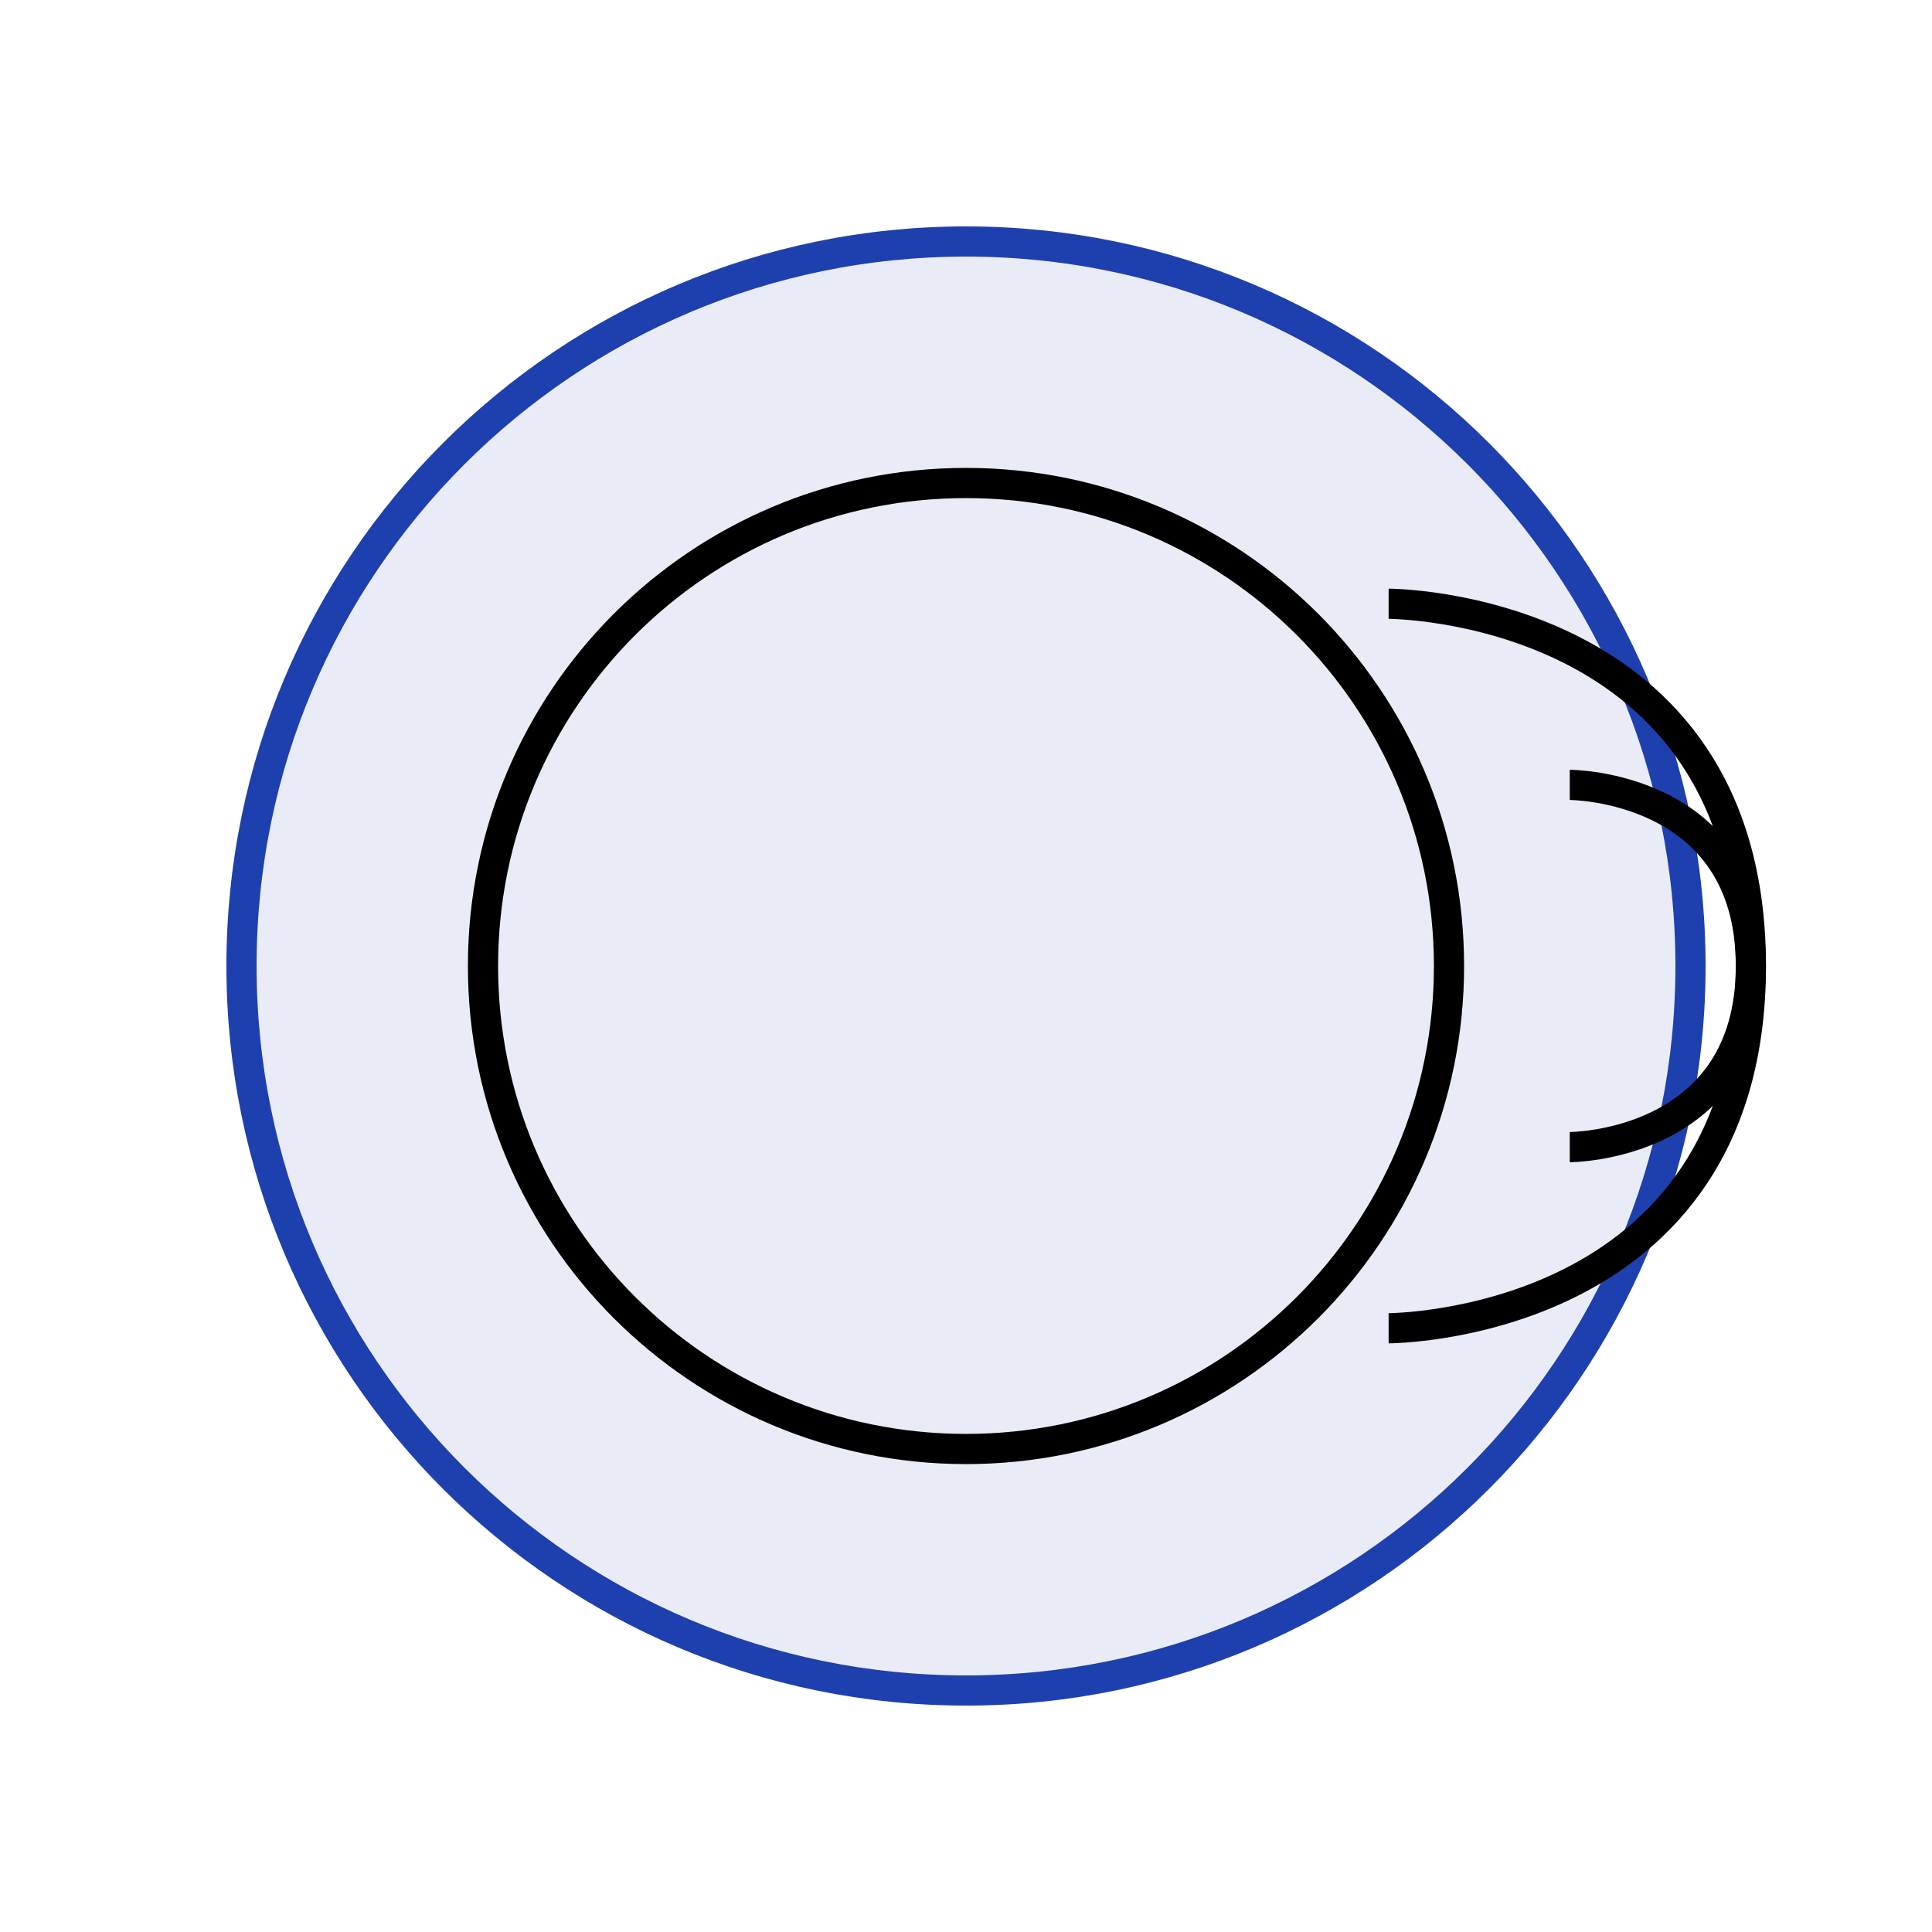
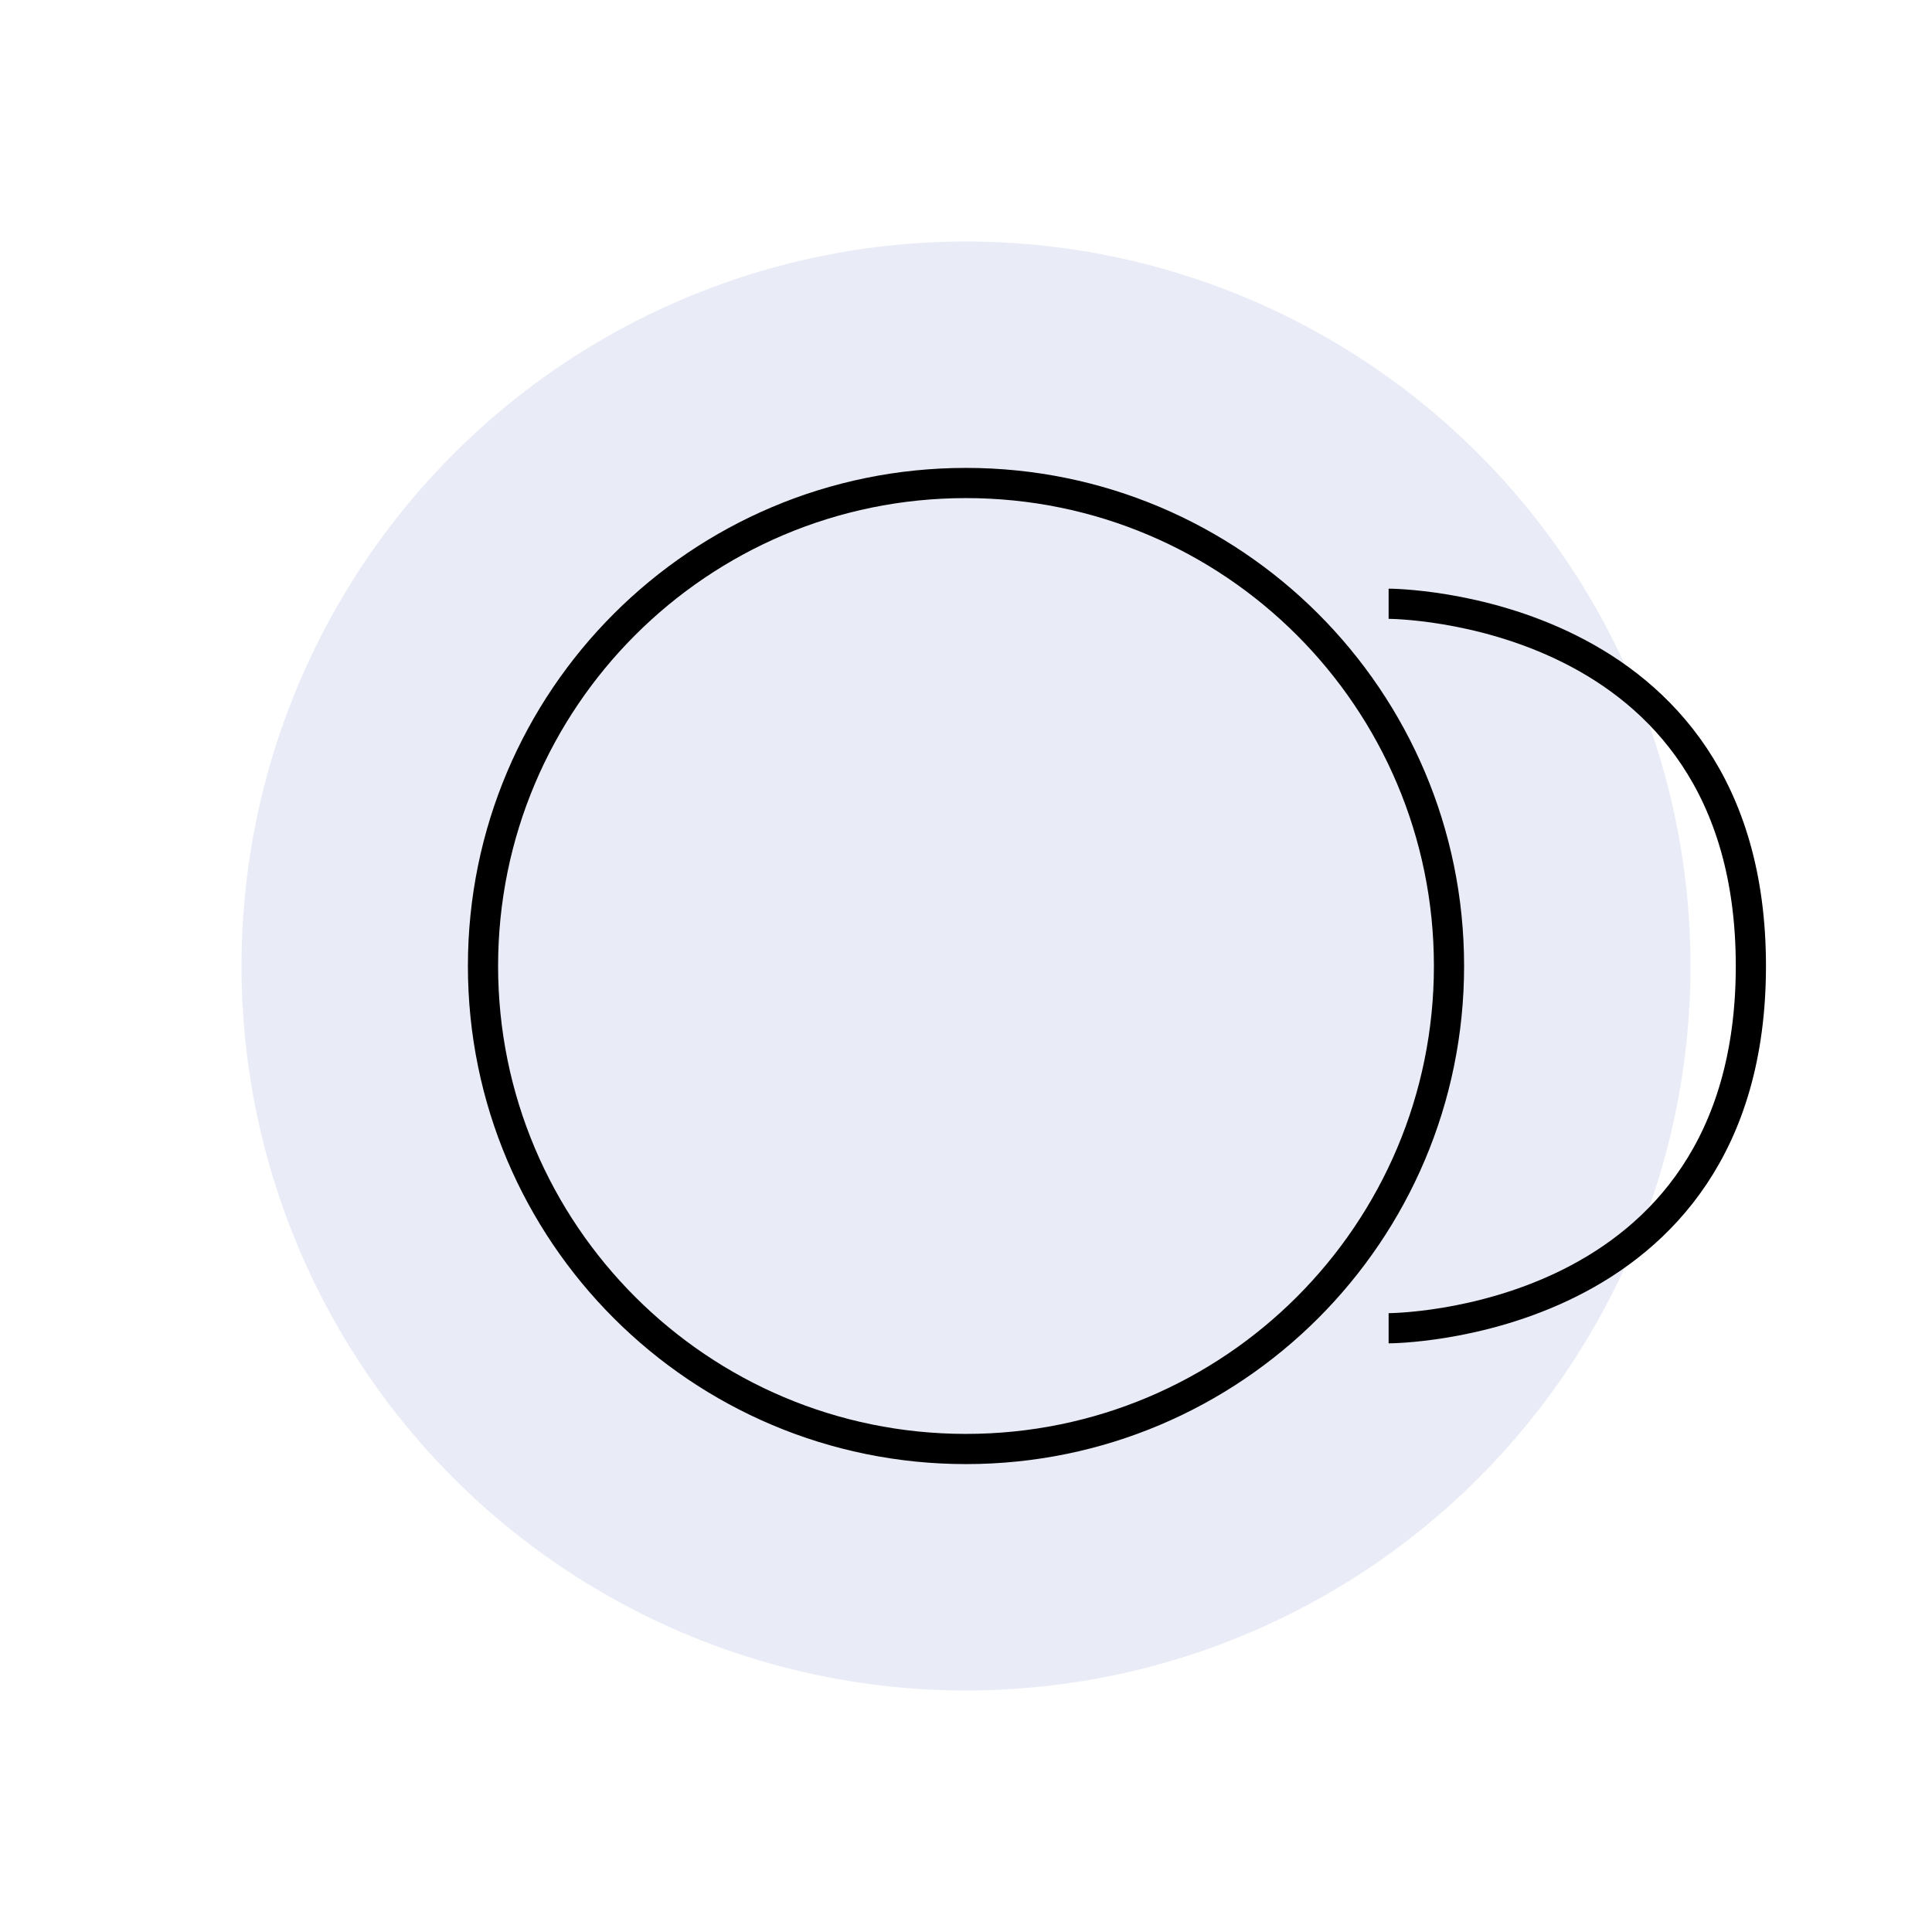
<svg xmlns="http://www.w3.org/2000/svg" width="64" height="64" viewBox="0 0 64 64" fill="none">
  <circle cx="32" cy="32" r="24" opacity="0.1" fill="#1E40AF" />
-   <path d="M32 8C18.745 8 8 18.745 8 32C8 45.255 18.745 56 32 56C45.255 56 56 45.255 56 32C56 18.745 45.255 8 32 8Z" stroke="#1E40AF" strokeWidth="1.2" strokeLinecap="round" strokeDasharray="1 3" />
  <path d="M32 16C23.163 16 16 23.163 16 32C16 40.837 23.163 48 32 48C40.837 48 48 40.837 48 32C48 23.163 40.837 16 32 16Z" stroke="url(#gradient-blue)" strokeWidth="2" strokeLinecap="round" />
  <path d="M46 20C46 20 58 20 58 32C58 44 46 44 46 44" stroke="url(#gradient-blue-2)" strokeWidth="1.2" strokeLinecap="round" />
-   <path d="M52 26C52 26 58 26 58 32C58 38 52 38 52 38" stroke="url(#gradient-blue-3)" strokeWidth="1" strokeLinecap="round" />
  <defs>
    <filter id="glow-filter" x="-50%" y="-50%" width="200%" height="200%">
      <feGaussianBlur stdDeviation="1.5" result="blur" />
      <feComposite in="SourceGraphic" in2="blur" operator="over" />
    </filter>
    <linearGradient id="gradient-blue" x1="16" y1="32" x2="48" y2="32">
      <stop offset="0%" stopColor="#1E40AF" stopOpacity="0.8" />
      <stop offset="50%" stopColor="#60A5FA" stopOpacity="1" />
      <stop offset="100%" stopColor="#1E40AF" stopOpacity="0.8" />
    </linearGradient>
    <linearGradient id="gradient-blue-2" x1="46" y1="32" x2="58" y2="32">
      <stop offset="0%" stopColor="#1E40AF" stopOpacity="0.8" />
      <stop offset="100%" stopColor="#60A5FA" stopOpacity="0.2" />
    </linearGradient>
    <linearGradient id="gradient-blue-3" x1="52" y1="32" x2="58" y2="32">
      <stop offset="0%" stopColor="#1E40AF" stopOpacity="0.5" />
      <stop offset="100%" stopColor="#60A5FA" stopOpacity="0.1" />
    </linearGradient>
  </defs>
</svg>